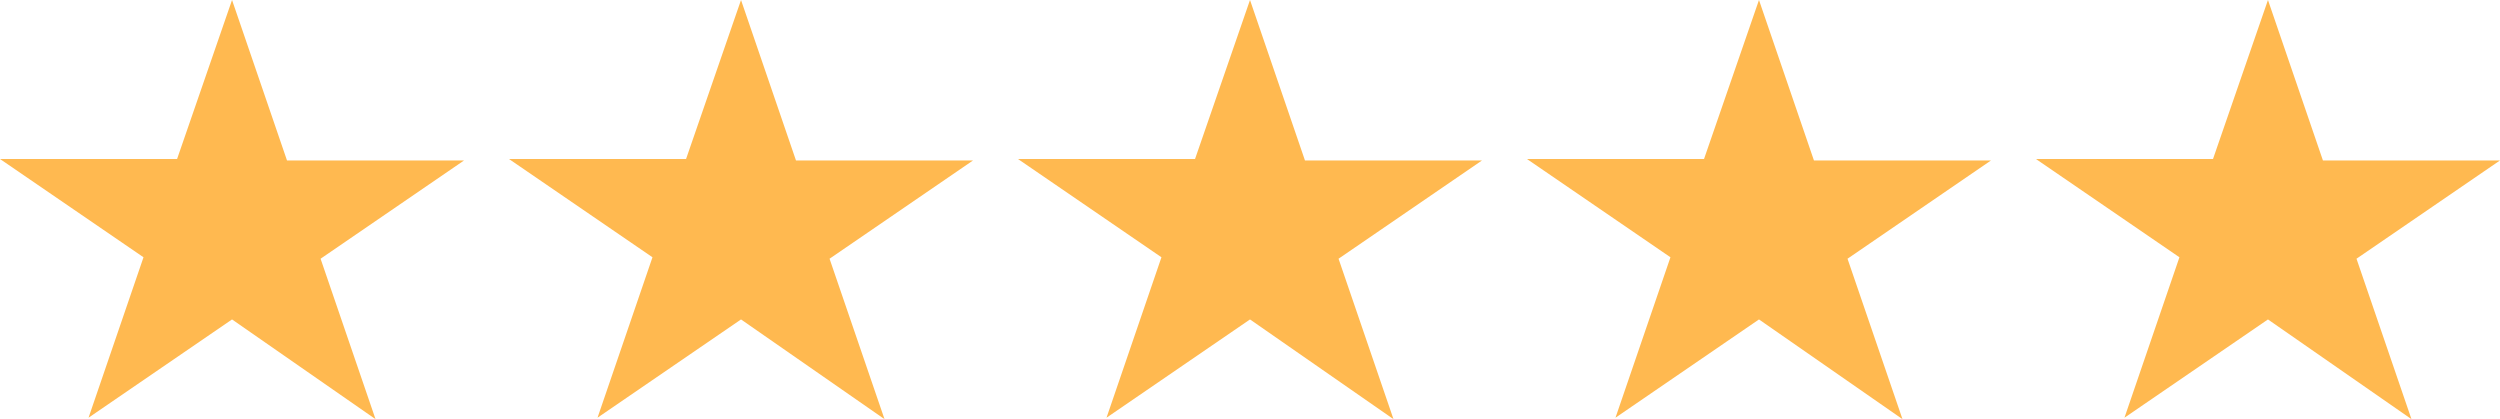
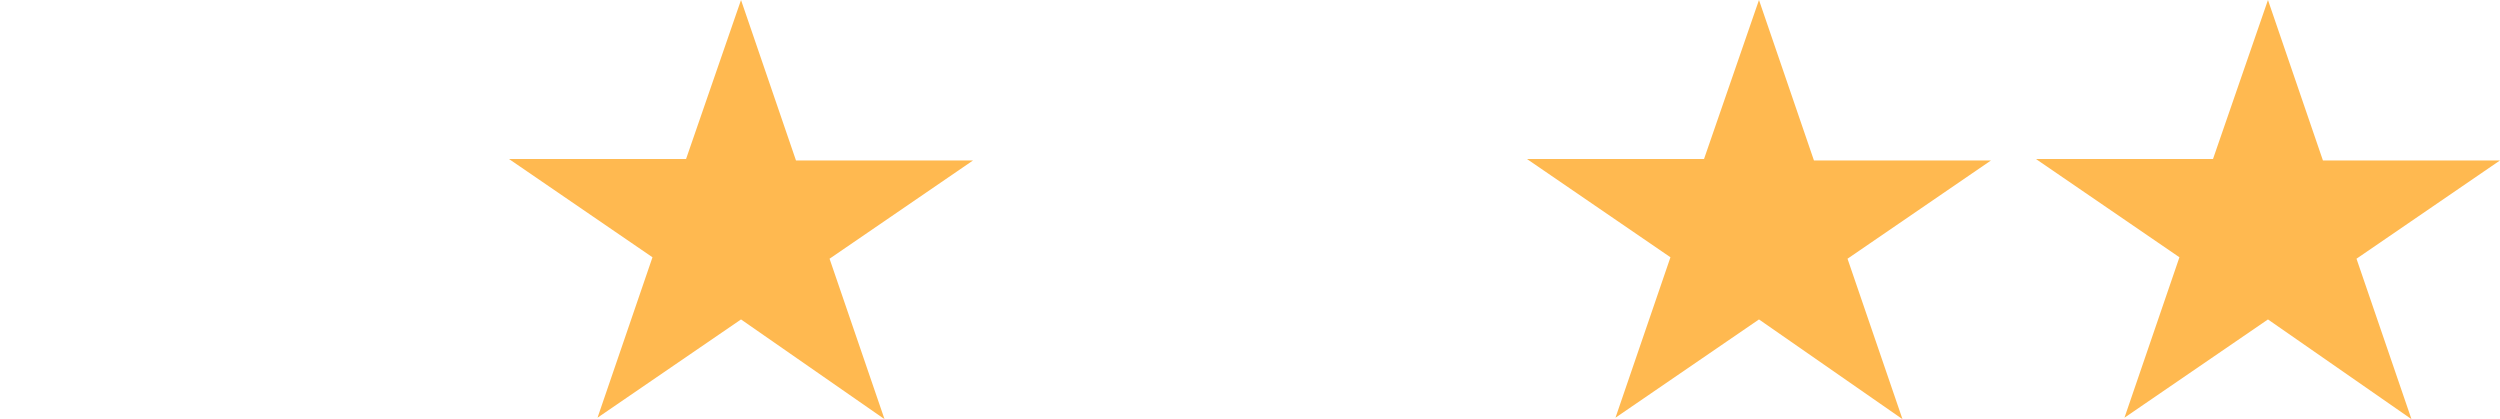
<svg xmlns="http://www.w3.org/2000/svg" width="167" height="28" viewBox="0 0 167 28" fill="none">
-   <path d="M15.5 0L19.171 10.717H31L21.415 17.283L25.085 28L15.5 21.338L5.914 27.903L9.586 17.186L0 10.621H11.829L15.5 0Z" fill="#FFB950" />
  <path d="M151.5 0L155.171 10.717H167L157.414 17.283L161.086 28L151.5 21.338L141.914 27.903L145.586 17.186L136 10.621H147.829L151.5 0Z" fill="#FFB950" />
  <path d="M117.5 0L121.171 10.717H133L123.414 17.283L127.086 28L117.5 21.338L107.914 27.903L111.586 17.186L102 10.621H113.829L117.5 0Z" fill="#FFB950" />
-   <path d="M83.5 0L87.171 10.717H99L89.415 17.283L93.085 28L83.5 21.338L73.915 27.903L77.585 17.186L68 10.621H79.829L83.5 0Z" fill="#FFB950" />
  <path d="M49.5 0L53.171 10.717H65L55.414 17.283L59.086 28L49.5 21.338L39.914 27.903L43.586 17.186L34 10.621H45.829L49.5 0Z" fill="#FFB950" />
</svg>